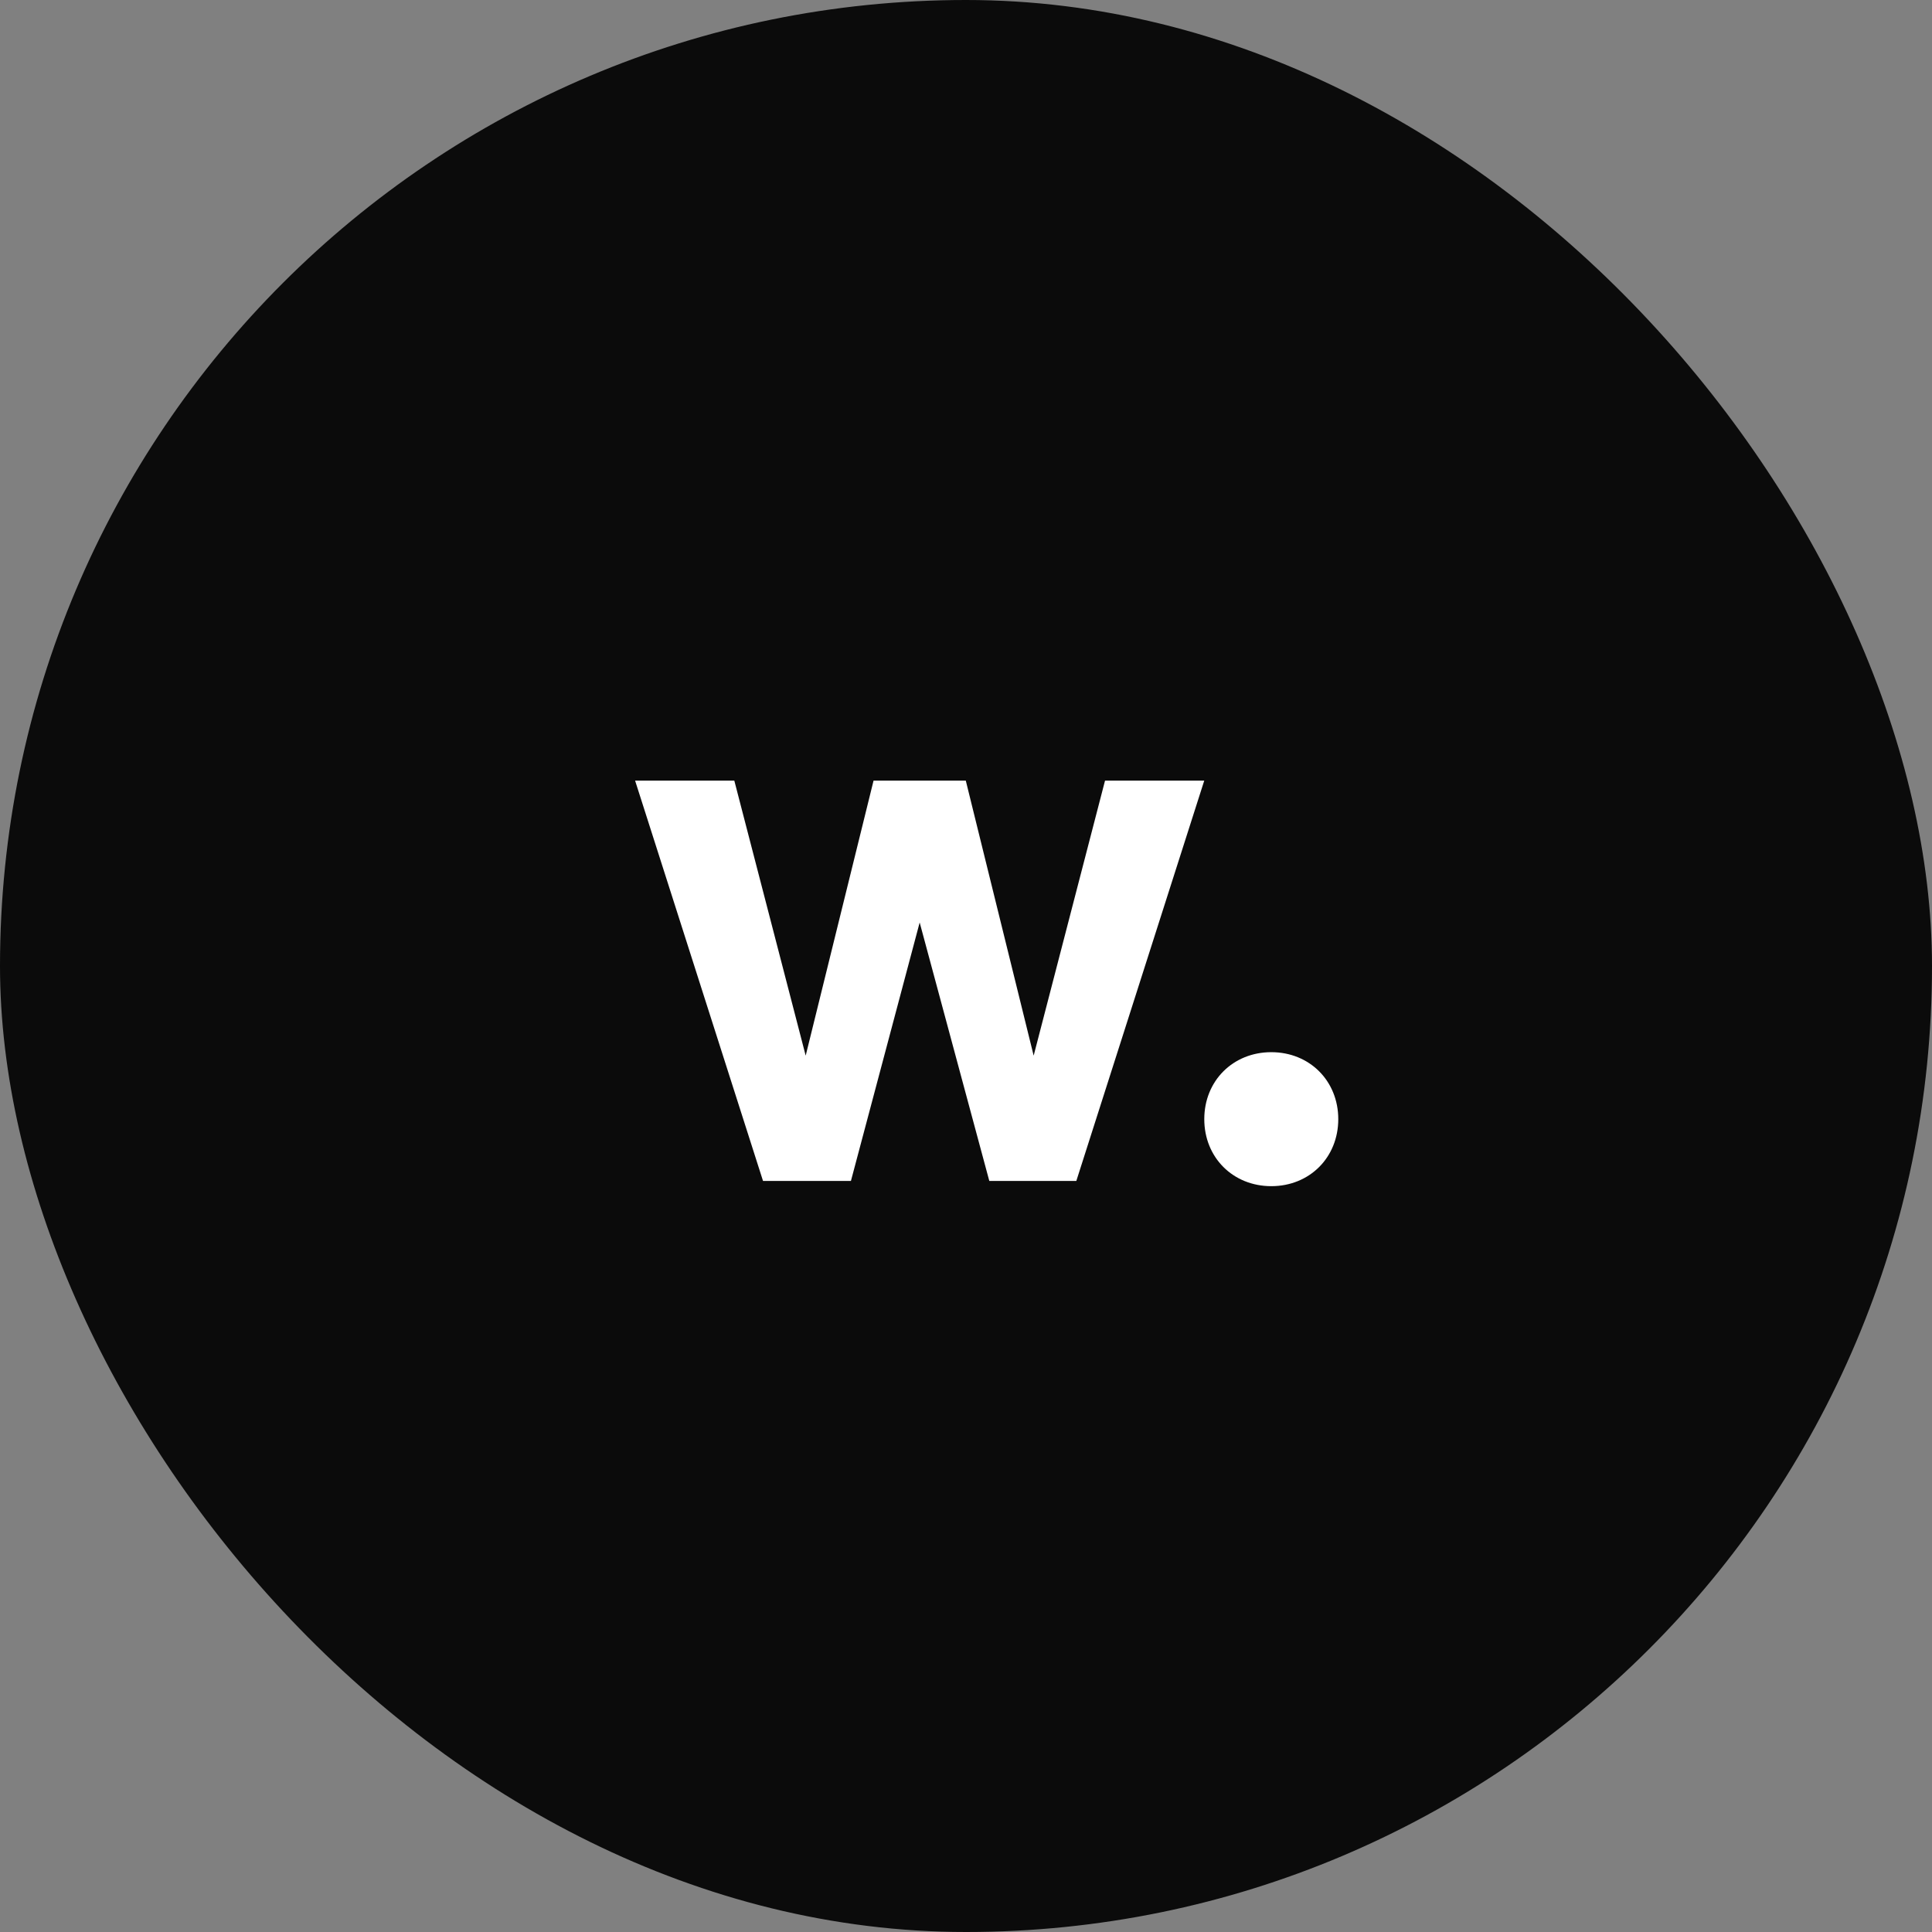
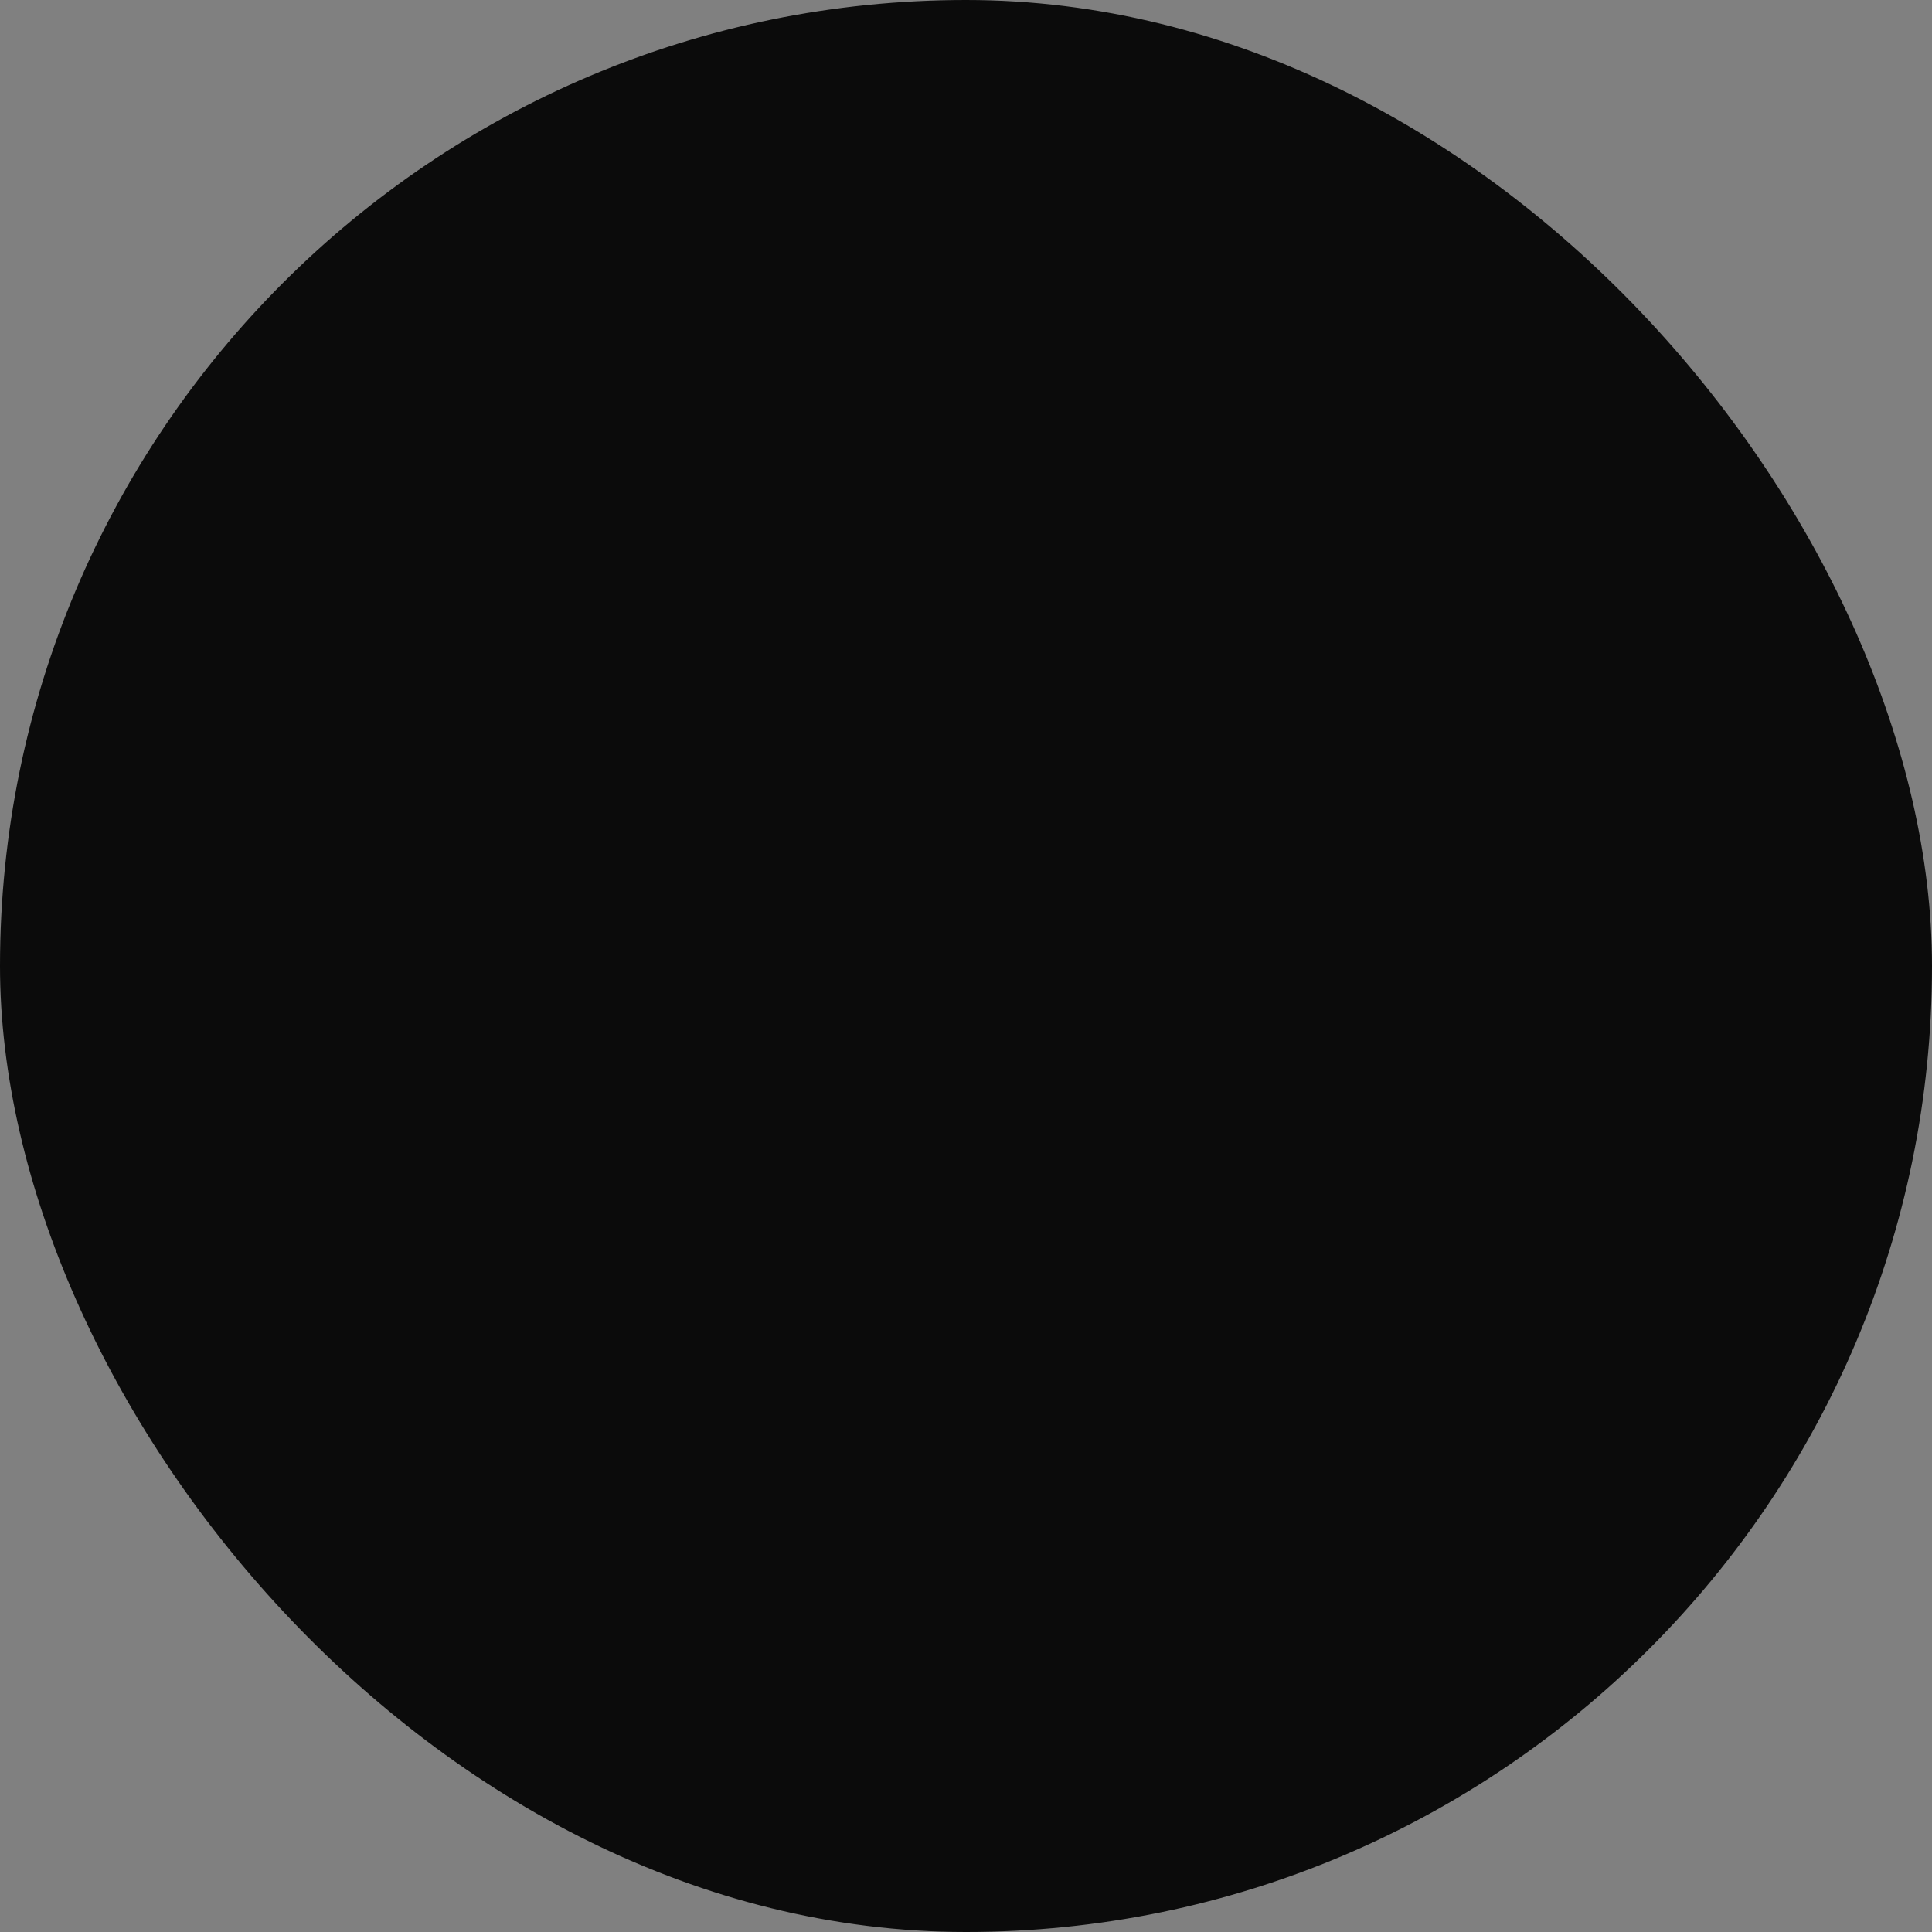
<svg xmlns="http://www.w3.org/2000/svg" width="48" height="48" viewBox="0 0 48 48" fill="none">
  <rect x="0" y="0" width="48" height="48" fill="#808080" stroke="none" />
  <rect width="48" height="48" rx="24" fill="#0B0B0B" />
-   <path d="M29.919 19.395L26.741 29.34H24.579L22.849 22.919L21.141 29.34H18.957L15.779 19.395H18.244L20.017 26.227L21.703 19.395H23.995L25.681 26.227L27.454 19.395H29.919Z" fill="white" />
-   <path d="M31.585 26.141C32.536 26.141 33.249 26.854 33.249 27.805C33.249 28.757 32.536 29.47 31.585 29.47C30.633 29.47 29.92 28.757 29.92 27.805C29.92 26.854 30.633 26.141 31.585 26.141Z" fill="white" />
</svg>